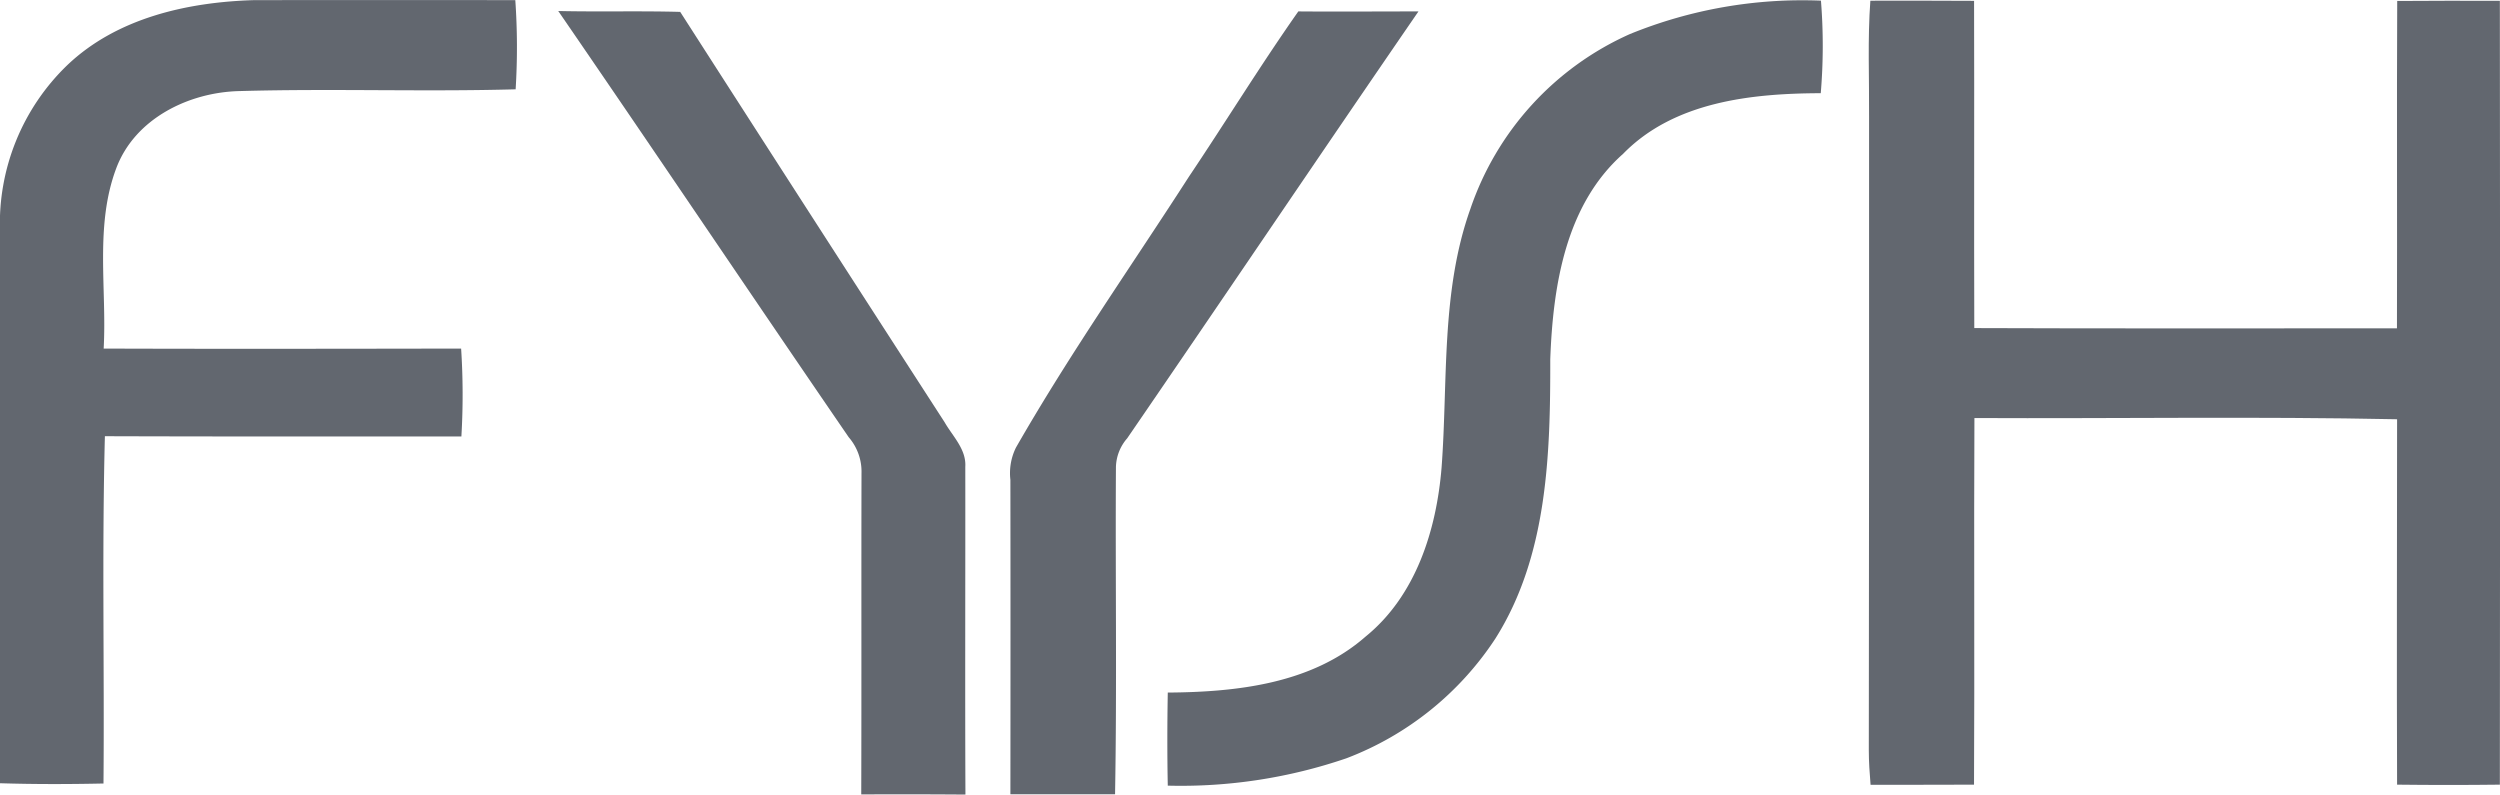
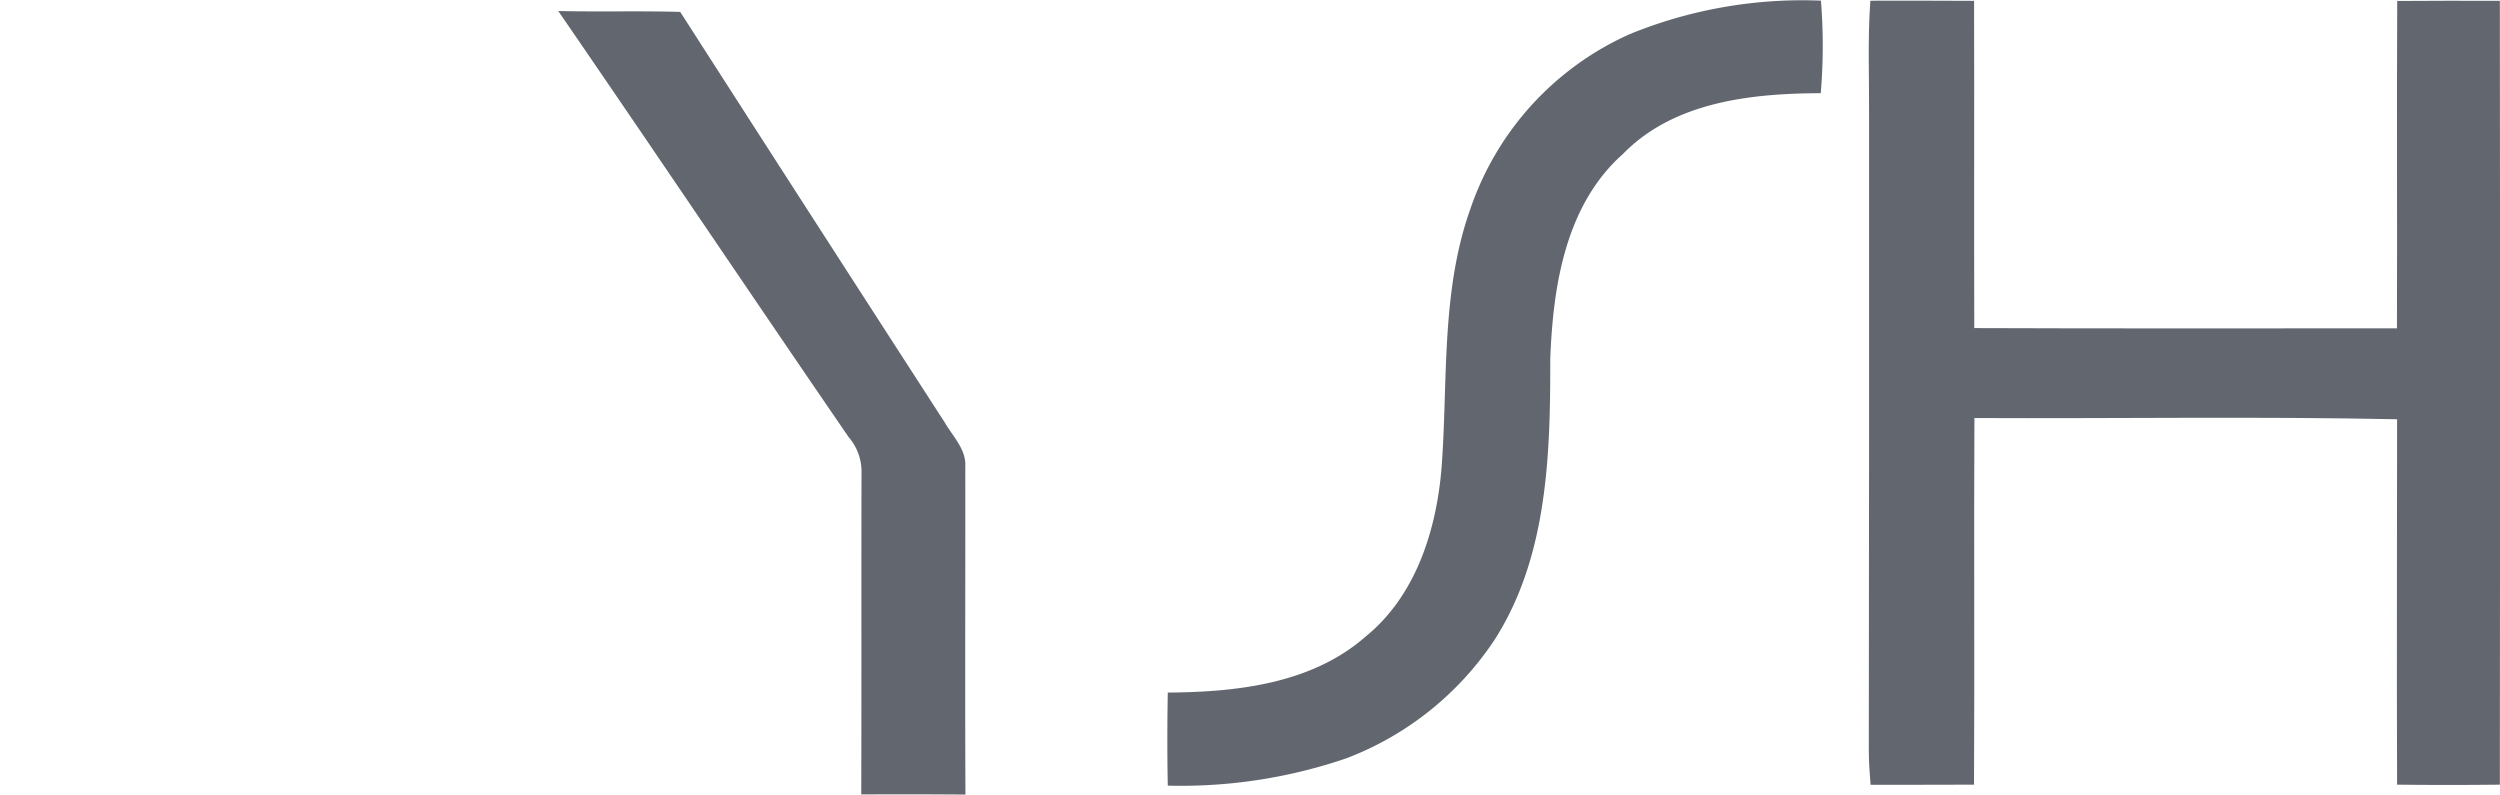
<svg xmlns="http://www.w3.org/2000/svg" id="brands-fysh" width="142.358" height="45.245" viewBox="0 0 142.358 45.245">
  <path id="Path_5385" data-name="Path 5385" d="M318.04,21.727c1.97,0,3.936-.008,5.906.008.019,6.213-.008,12.425.012,18.634,8.022.034,16.047.008,24.068.015.019-6.213-.015-12.429.015-18.642,1.947-.019,3.894-.011,5.845-.008q.029,22.317,0,44.634-2.926.035-5.852,0c-.027-6.933,0-13.87,0-20.807-8.018-.165-16.047-.031-24.068-.069-.035,6.96.015,13.916-.023,20.876-1.962.015-3.928,0-5.891.008-.054-.655-.1-1.311-.1-1.966q.023-18.034.015-36.064C317.982,26.138,317.879,23.927,318.04,21.727Z" transform="translate(-211.536 -21.687)" fill="#62676f" />
-   <path id="Path_5386" data-name="Path 5386" d="M44.141,25.333c2.821-2.687,6.837-3.587,10.62-3.7q7.445-.011,14.89,0a38.712,38.712,0,0,1,.019,5.078c-5.239.146-10.482-.05-15.721.1-2.882.065-5.952,1.56-7.017,4.384-1.238,3.281-.533,6.86-.721,10.279,6.784.023,13.571.011,20.355,0a40.39,40.39,0,0,1,.015,5.005c-6.768,0-13.533.008-20.3-.015-.172,6.588-.023,13.184-.08,19.776-1.962.042-3.928.046-5.894-.015V34.776A12.532,12.532,0,0,1,44.141,25.333Z" transform="translate(-40.308 -21.625)" fill="#62676f" />
  <path id="Path_5387" data-name="Path 5387" d="M240.092,23.614a26.016,26.016,0,0,1,10.873-1.9,32.253,32.253,0,0,1-.011,5.27c-3.936.011-8.355.479-11.256,3.453-3.288,2.913-3.994,7.542-4.147,11.7.008,5.4-.149,11.206-3.135,15.917a17.652,17.652,0,0,1-8.466,6.8,29.122,29.122,0,0,1-10.179,1.56c-.035-1.767-.031-3.534,0-5.3,3.913-.027,8.194-.494,11.26-3.185,2.871-2.326,4.04-6.071,4.331-9.627.368-4.921-.046-10,1.64-14.729A16.83,16.83,0,0,1,240.092,23.614Z" transform="translate(-147.274 -21.677)" fill="#62676f" />
  <path id="Path_5388" data-name="Path 5388" d="M123.25,23.26c2.315.054,4.63-.015,6.945.05Q137.7,35,145.249,46.673c.456.8,1.242,1.541,1.18,2.537.008,6.22-.019,12.444.008,18.668q-2.966-.023-5.933-.008c.019-6.1,0-12.2.015-18.293a2.993,2.993,0,0,0-.728-2.047C134.253,39.456,128.8,31.331,123.25,23.26Z" transform="translate(-91.462 -22.633)" fill="#62676f" />
-   <path id="Path_5389" data-name="Path 5389" d="M206.82,23.32c2.28.019,4.561,0,6.841,0-5.557,8.083-11.038,16.219-16.587,24.31a2.582,2.582,0,0,0-.64,1.625c-.038,6.216.061,12.433-.05,18.645-1.985,0-3.974,0-5.96,0q.011-8.957,0-17.906a3.29,3.29,0,0,1,.318-1.84c3.035-5.3,6.546-10.294,9.85-15.426C202.684,29.613,204.654,26.4,206.82,23.32Z" transform="translate(-132.889 -22.67)" fill="#62676f" />
</svg>